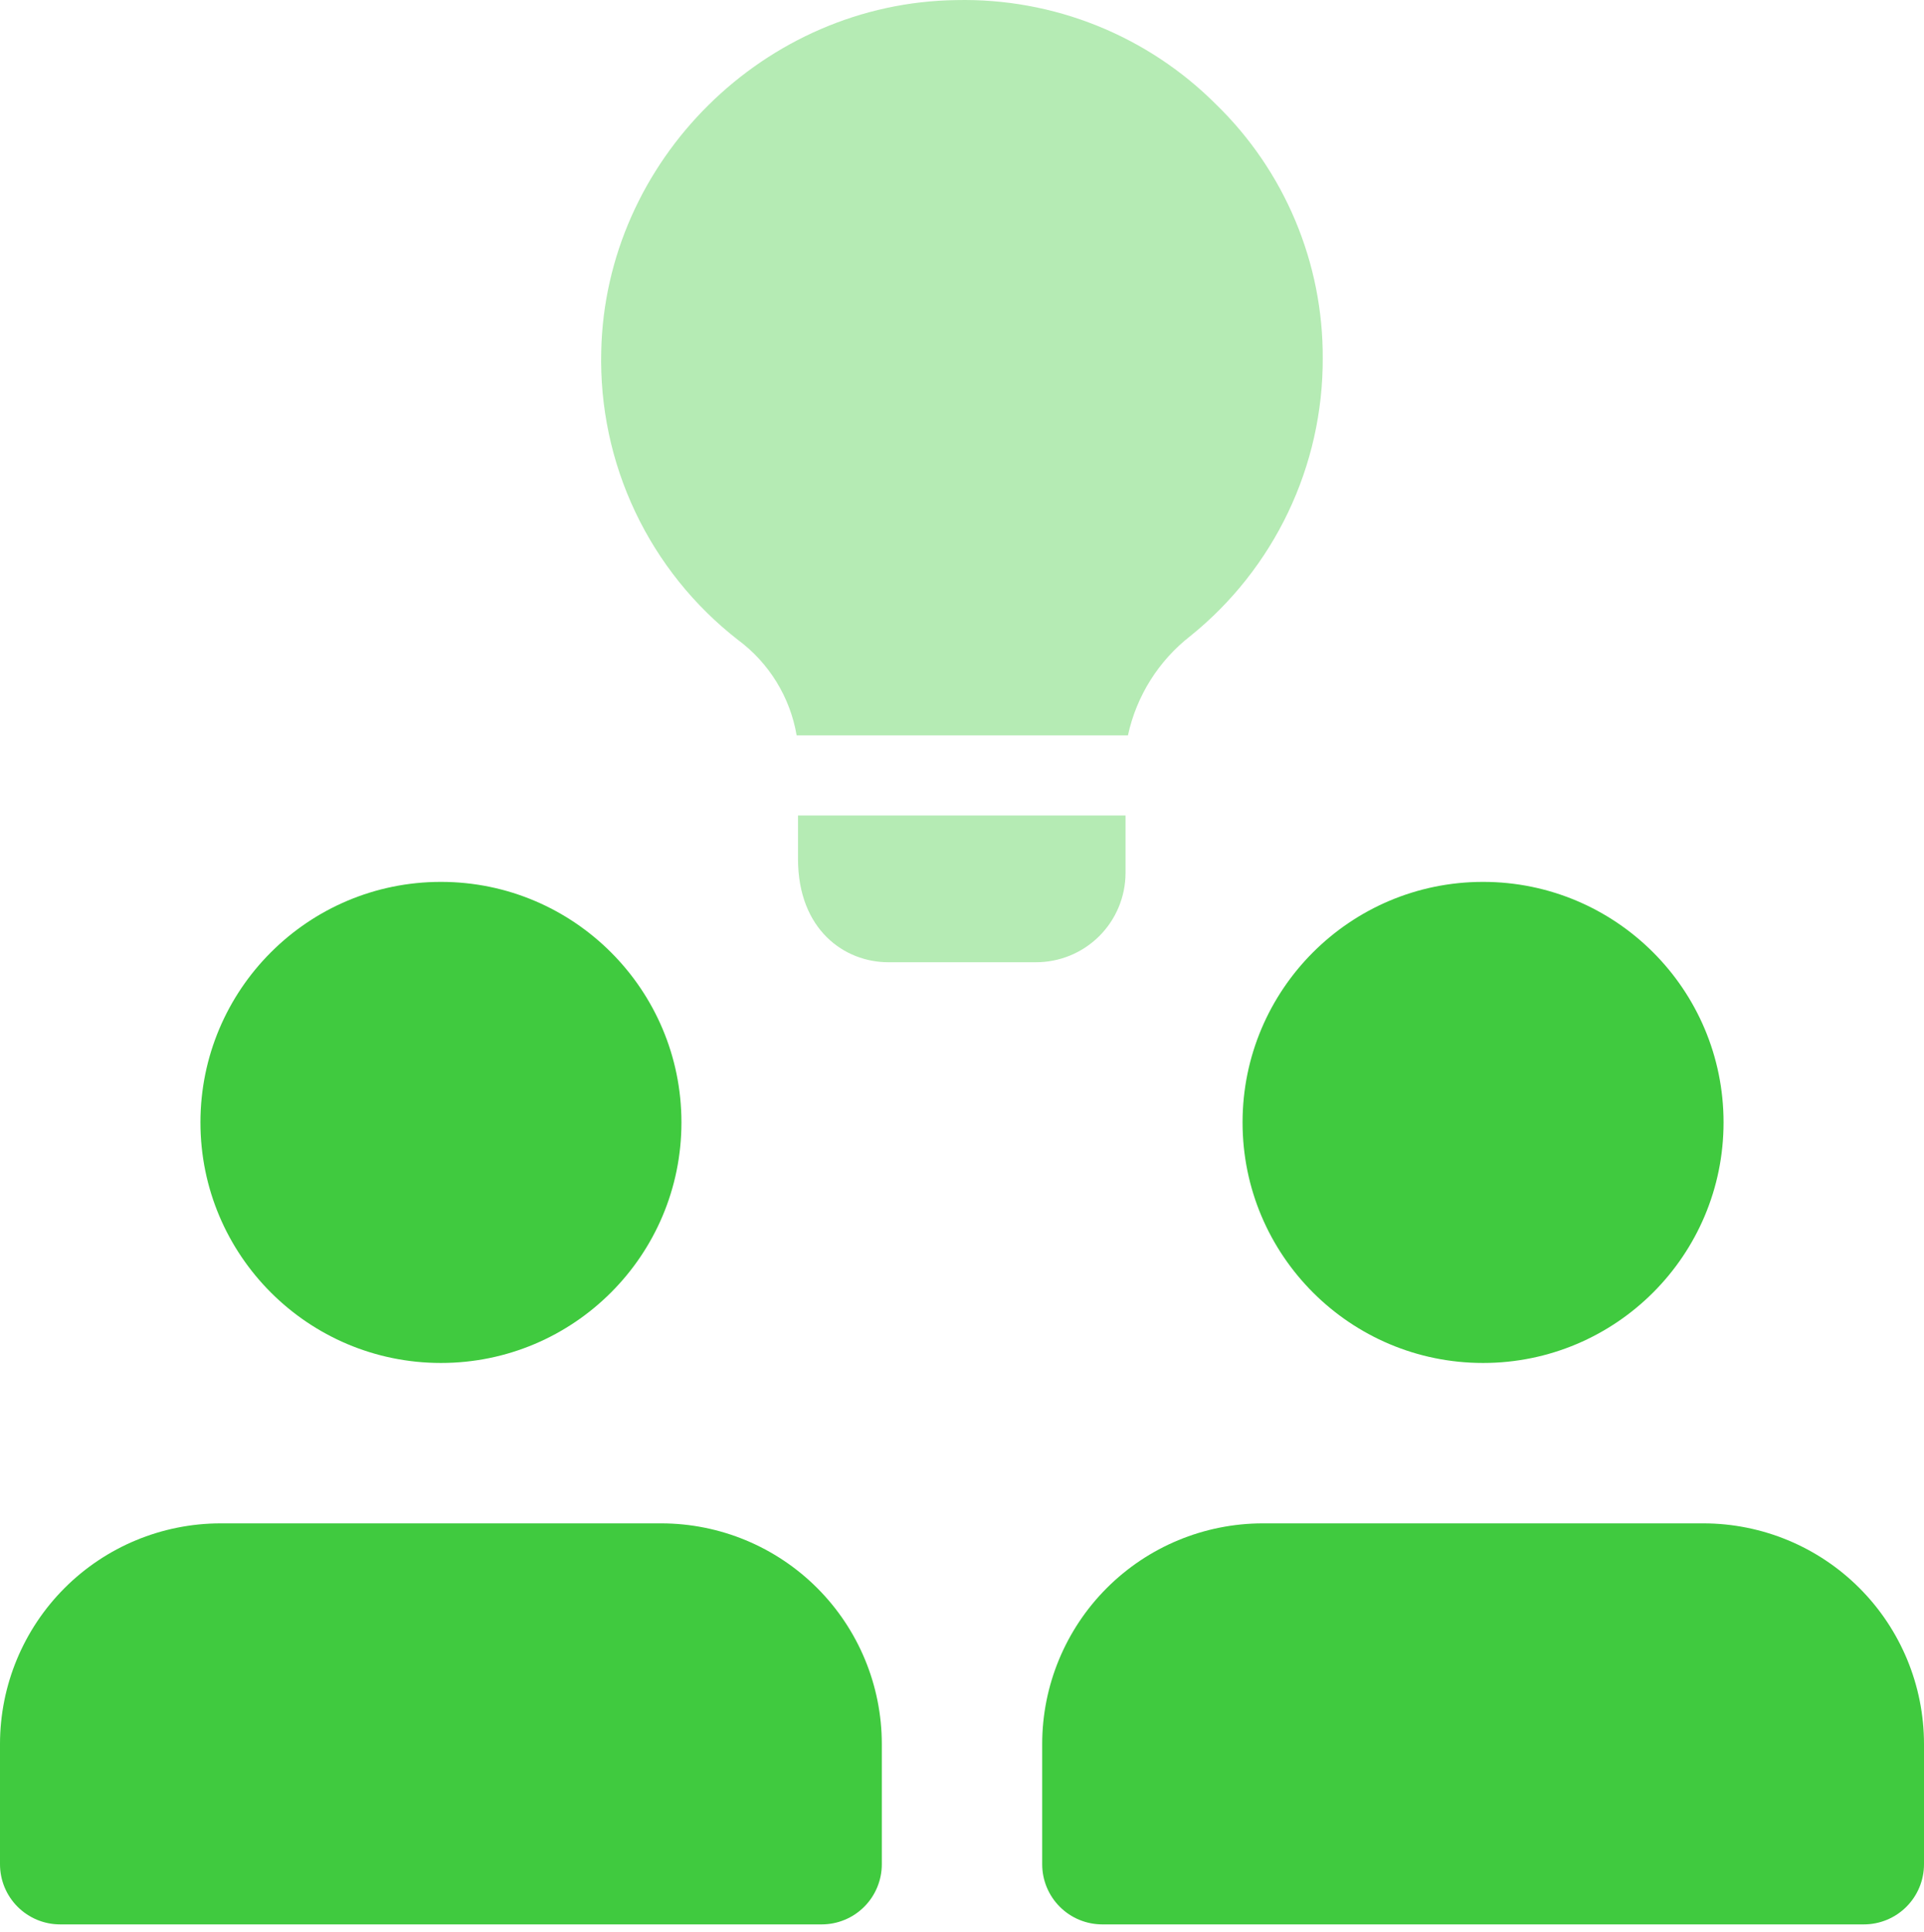
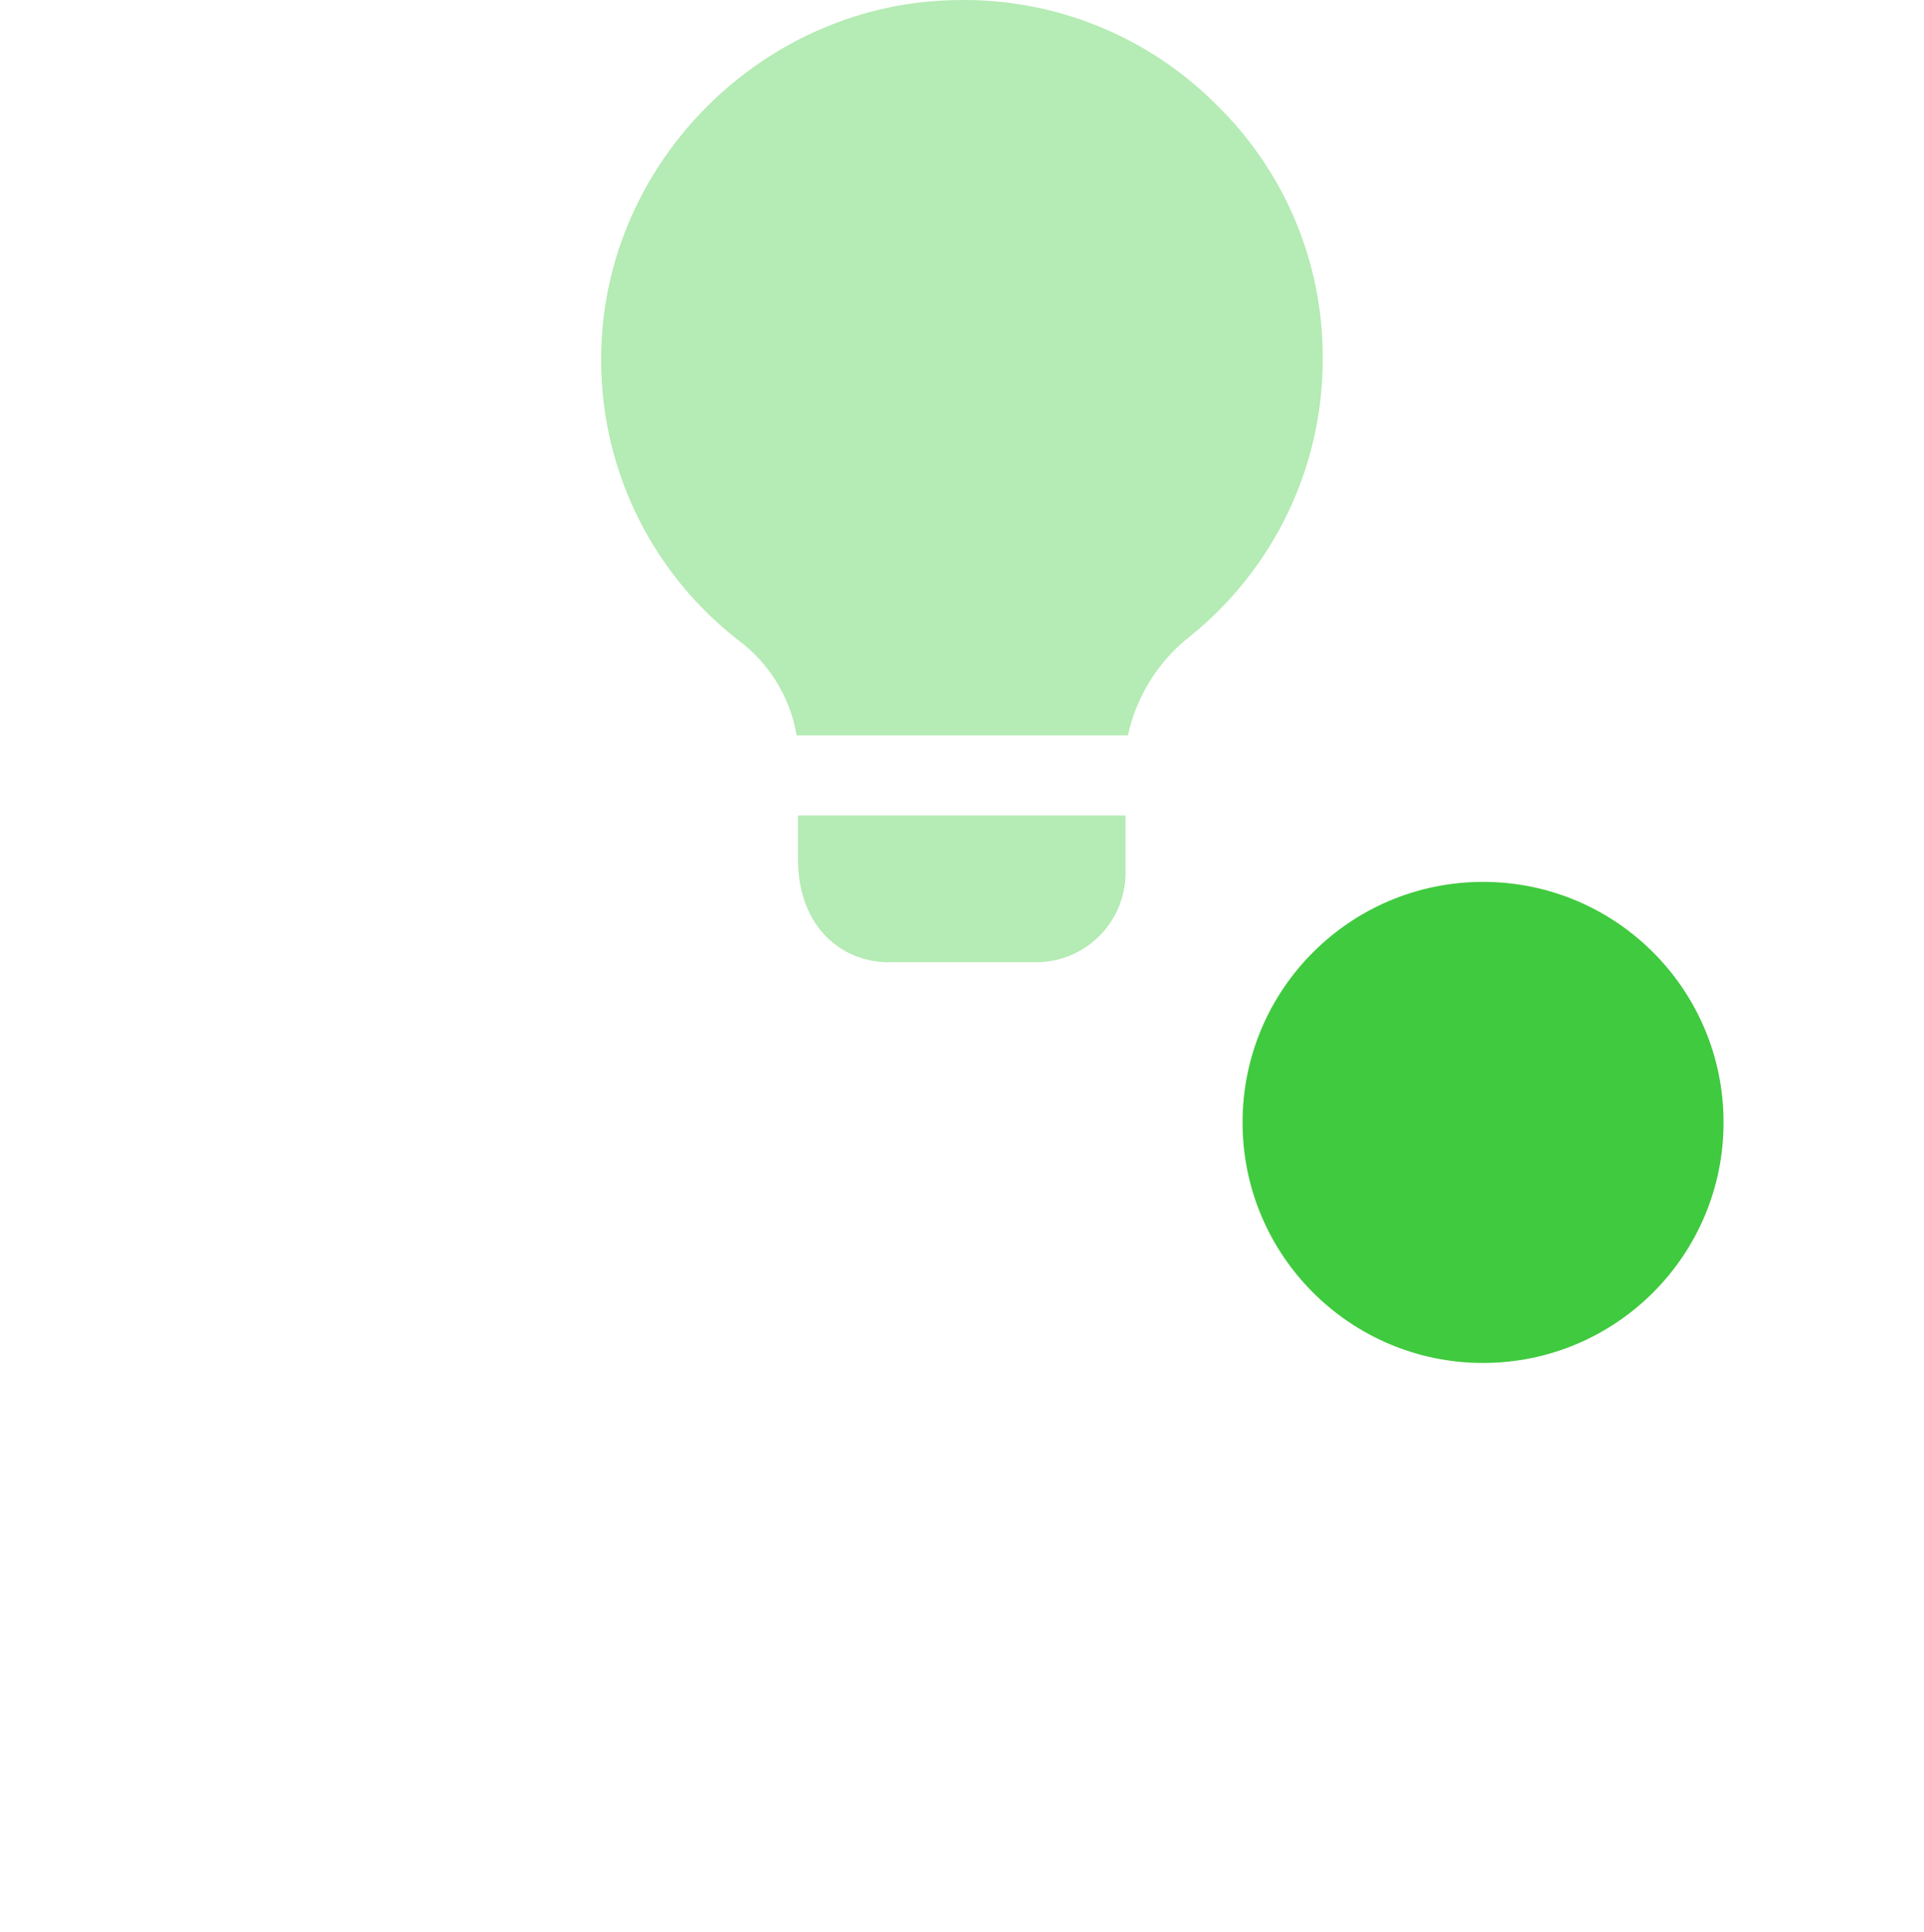
<svg xmlns="http://www.w3.org/2000/svg" width="256" height="257" viewBox="0 0 256 257" fill="none">
-   <path d="M58.67 181.322C76.343 181.322 90.67 166.995 90.67 149.322C90.67 131.649 76.343 117.322 58.67 117.322C40.997 117.322 26.67 131.649 26.67 149.322C26.67 166.995 40.997 181.322 58.67 181.322Z" fill="#40CA3F" />
-   <path d="M88 202.662H29.33C21.55 202.67 14.092 205.765 8.592 211.268C3.093 216.771 0.003 224.232 0 232.012L0 248.012C0 250.134 0.843 252.168 2.343 253.669C3.843 255.169 5.878 256.012 8 256.012H109.33C111.452 256.012 113.487 255.169 114.987 253.669C116.487 252.168 117.33 250.134 117.33 248.012V232.012C117.327 224.232 114.237 216.771 108.738 211.268C103.238 205.765 95.78 202.67 88 202.662Z" fill="#40CA3F" />
  <path d="M197.33 181.322C215.003 181.322 229.33 166.995 229.33 149.322C229.33 131.649 215.003 117.322 197.33 117.322C179.657 117.322 165.33 131.649 165.33 149.322C165.33 166.995 179.657 181.322 197.33 181.322Z" fill="#40CA3F" />
-   <path d="M226.67 202.662H168C160.22 202.67 152.761 205.765 147.262 211.268C141.763 216.771 138.673 224.232 138.67 232.012V248.012C138.67 250.134 139.513 252.168 141.013 253.669C142.513 255.169 144.548 256.012 146.67 256.012H248C250.122 256.012 252.156 255.169 253.657 253.669C255.157 252.168 256 250.134 256 248.012V232.012C255.997 224.232 252.907 216.771 247.408 211.268C241.908 205.765 234.45 202.67 226.67 202.662Z" fill="#40CA3F" />
  <path d="M149.759 108.492V116.172C149.743 119.326 148.476 122.345 146.235 124.565C143.994 126.785 140.963 128.025 137.809 128.012H118.179C112.419 128.012 106.179 123.742 106.179 114.252V108.492H149.759ZM175.999 47.692C176.016 54.769 174.444 61.761 171.398 68.149C168.351 74.537 163.909 80.16 158.399 84.602C154.159 87.899 151.214 92.582 150.079 97.832H105.999C105.132 92.757 102.342 88.212 98.209 85.142C92.379 80.615 87.693 74.781 84.53 68.111C81.367 61.441 79.815 54.121 79.999 46.742C80.529 21.352 101.759 0.342 127.249 0.012C133.649 -0.131 140.011 1.025 145.951 3.41C151.891 5.796 157.286 9.362 161.809 13.892C166.326 18.282 169.911 23.538 172.349 29.345C174.788 35.153 176.029 41.393 175.999 47.692Z" fill="#40CA3F" fill-opacity="0.39" />
</svg>